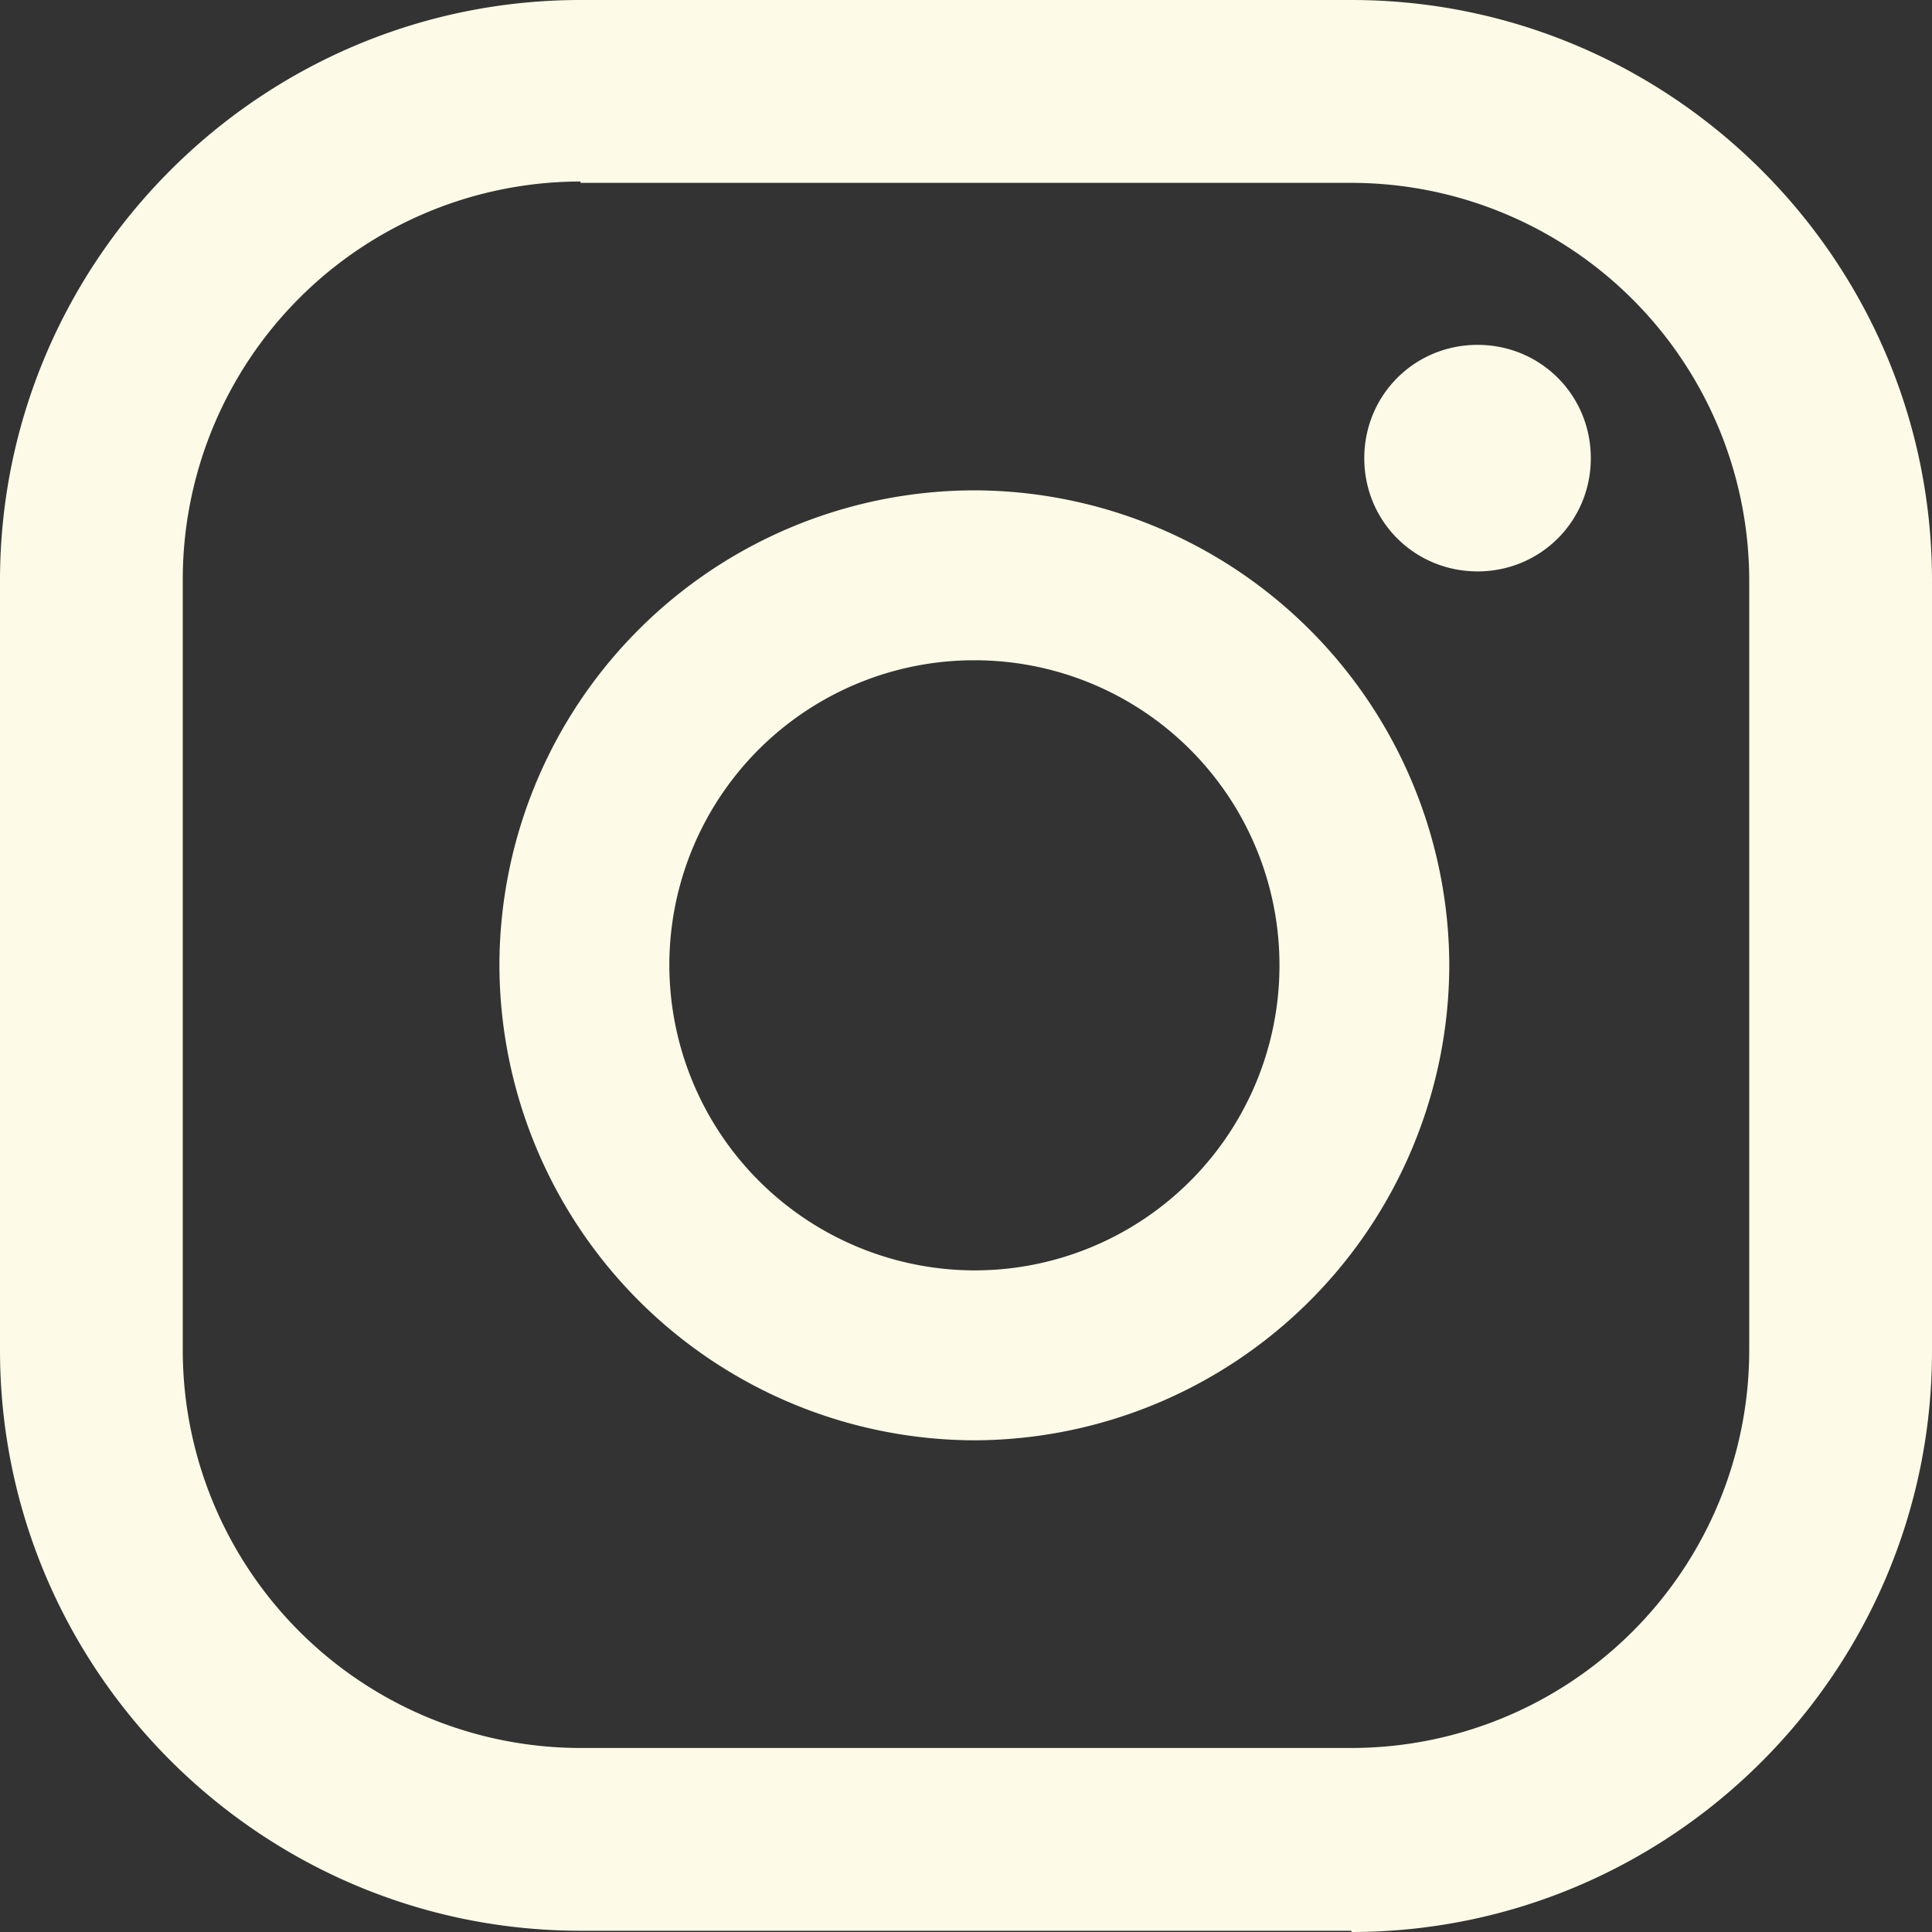
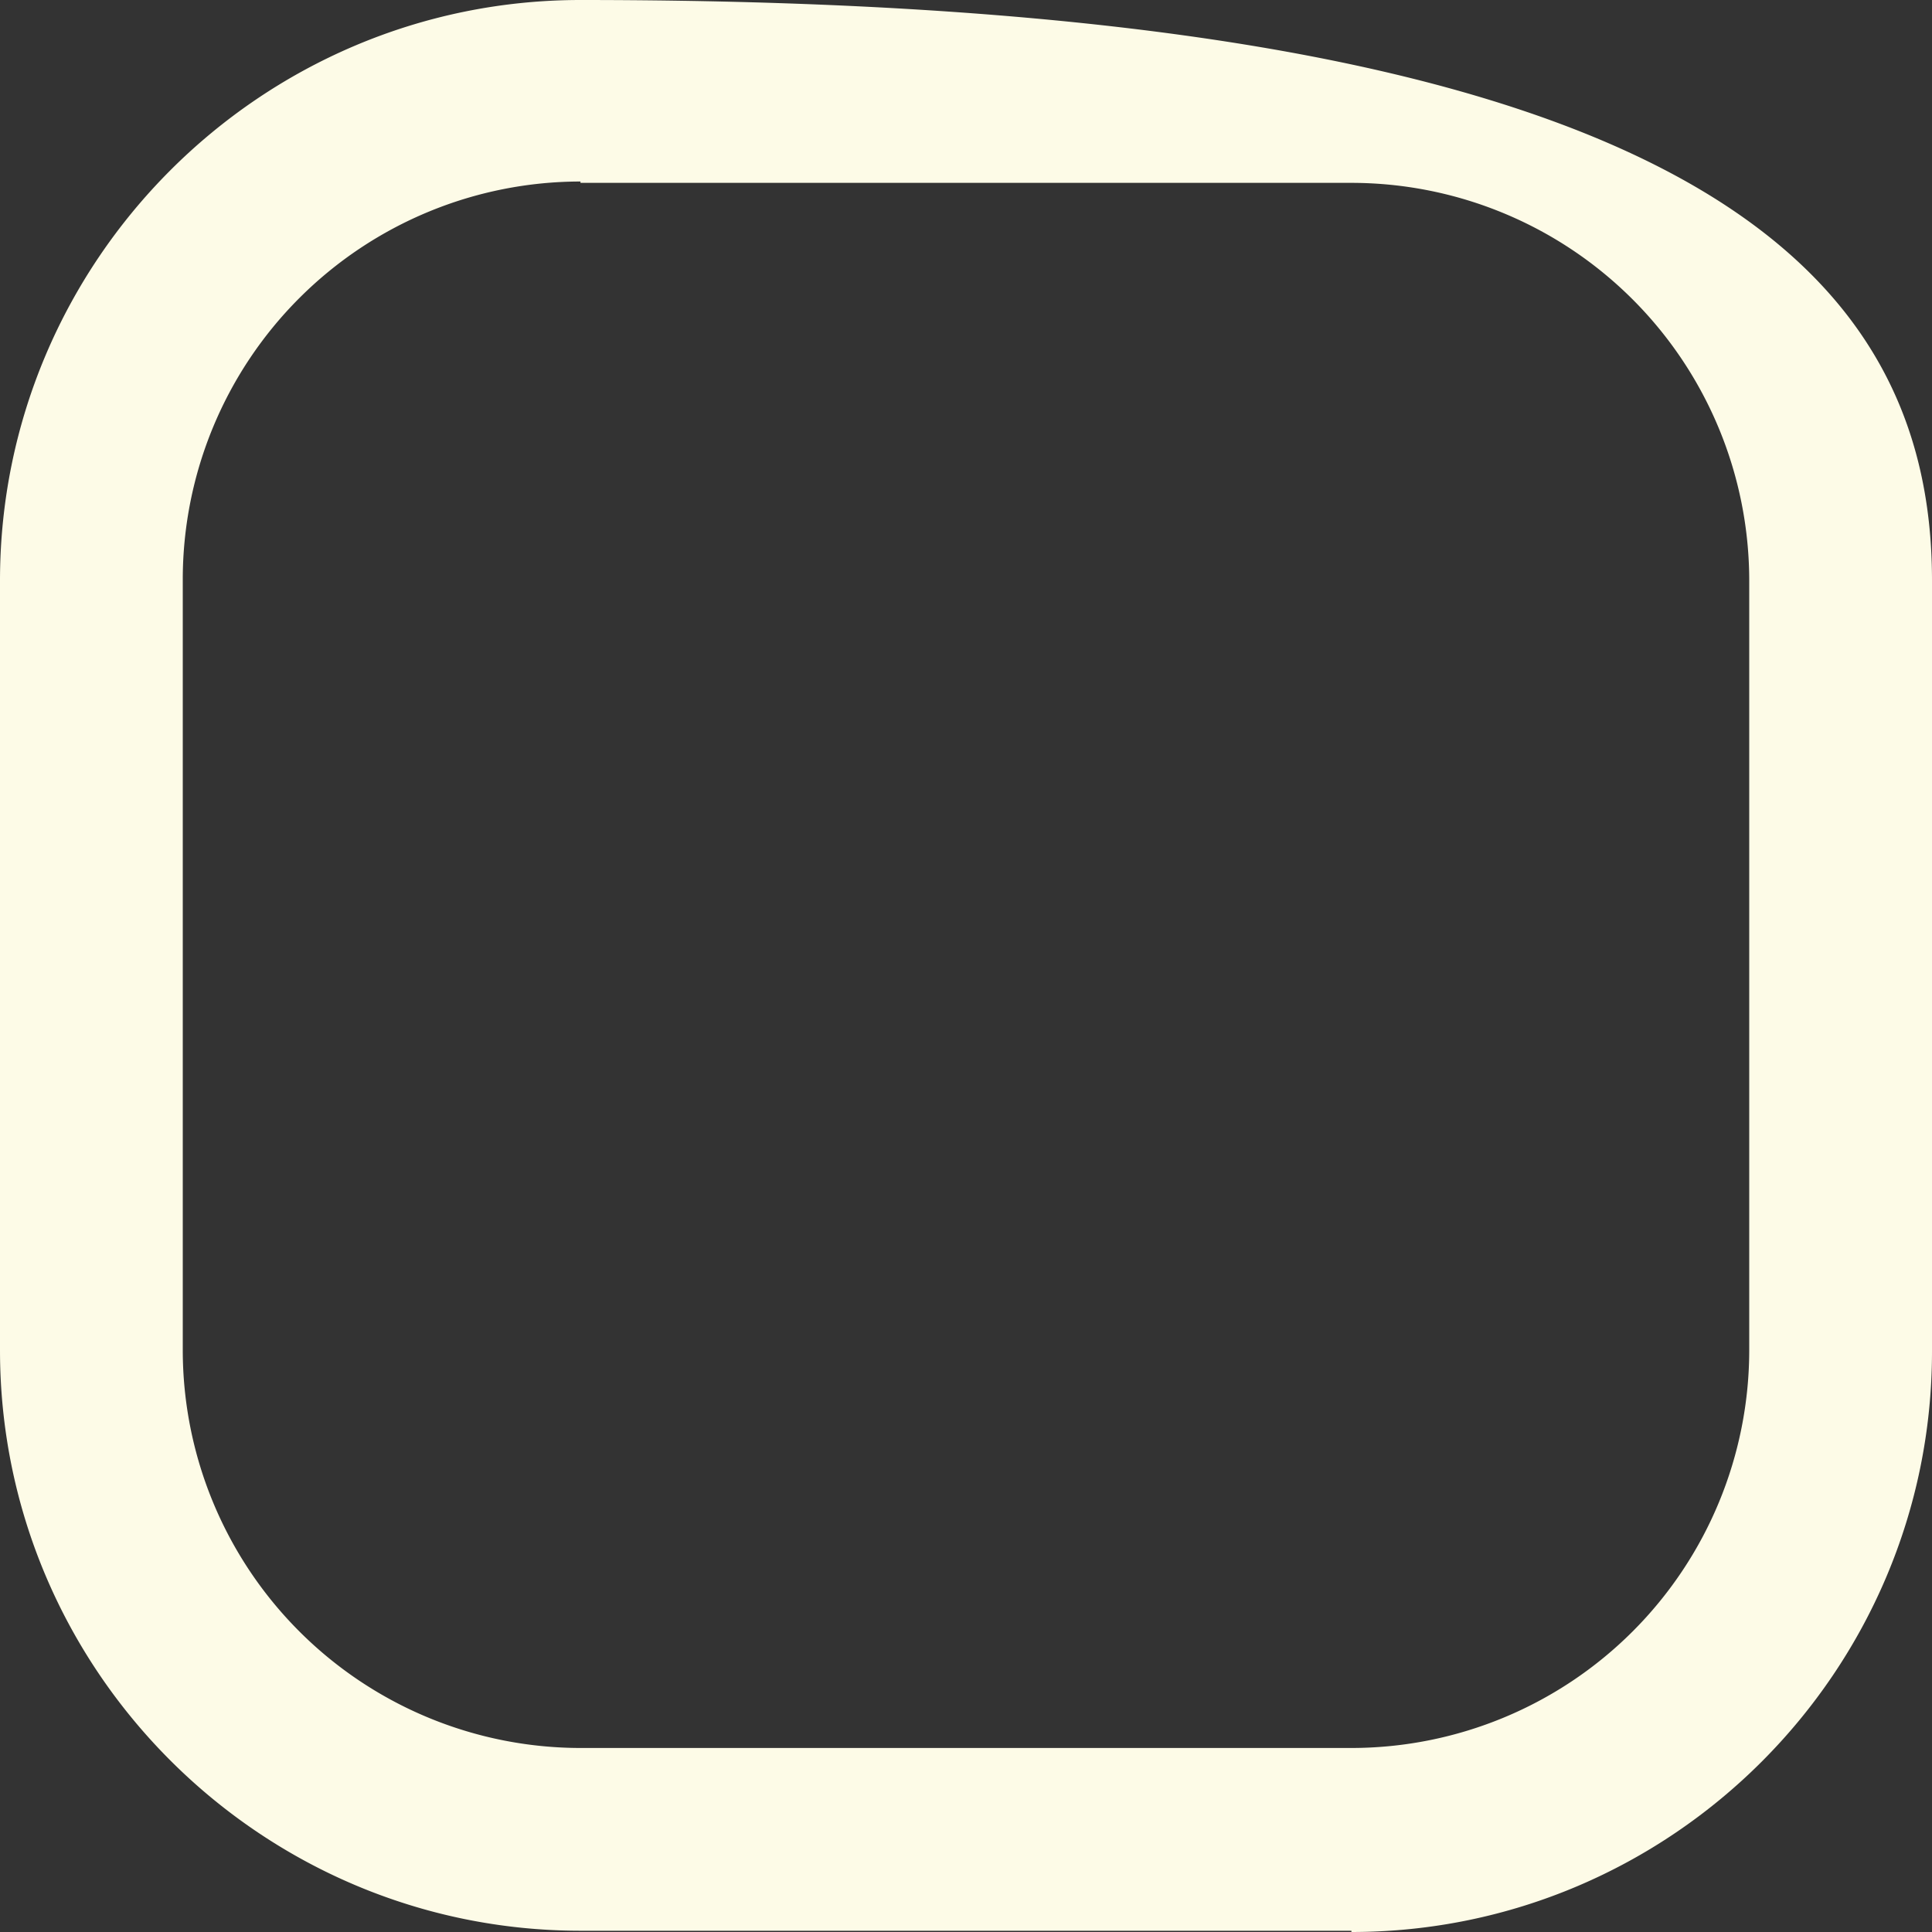
<svg xmlns="http://www.w3.org/2000/svg" width="20" height="20" viewBox="0 0 20 20" fill="none">
  <rect x="0" y="0" width="20" height="20" fill="#333333" stroke="none" />
-   <path d="M15.296 3.57c-.653 0-1.173.52-1.173 1.173s.52 1.172 1.173 1.172c.652 0 1.172-.52 1.172-1.172 0-.653-.52-1.173-1.172-1.173zm-5.209 1.506A4.922 4.922 0 005.17 9.993a4.93 4.93 0 004.917 4.917 4.93 4.93 0 004.916-4.917 4.93 4.93 0 00-4.916-4.917zm0 8.075a3.165 3.165 0 01-3.158-3.158 3.156 3.156 0 013.158-3.158 3.156 3.156 0 013.158 3.158 3.156 3.156 0 01-3.158 3.158z" fill="#FDFBE7" />
-   <path d="M13.99 19.987H6.01c-3.305 0-6.01-2.692-6.01-6.01V6.01C0 2.705 2.692 0 6.01 0h7.98C17.296 0 20 2.692 20 6.01v7.98c0 3.305-2.692 6.01-6.01 6.01v-.013zM6.01 1.879a4.12 4.12 0 00-4.118 4.117v7.981a4.12 4.12 0 004.117 4.118h7.982a4.12 4.12 0 004.117-4.118V6.01a4.12 4.12 0 00-4.117-4.117H6.009V1.88z" fill="#FDFBE7" />
+   <path d="M13.99 19.987H6.01c-3.305 0-6.01-2.692-6.01-6.01V6.01C0 2.705 2.692 0 6.01 0C17.296 0 20 2.692 20 6.01v7.98c0 3.305-2.692 6.01-6.01 6.01v-.013zM6.01 1.879a4.12 4.12 0 00-4.118 4.117v7.981a4.12 4.12 0 004.117 4.118h7.982a4.12 4.12 0 004.117-4.118V6.01a4.12 4.12 0 00-4.117-4.117H6.009V1.88z" fill="#FDFBE7" />
</svg>